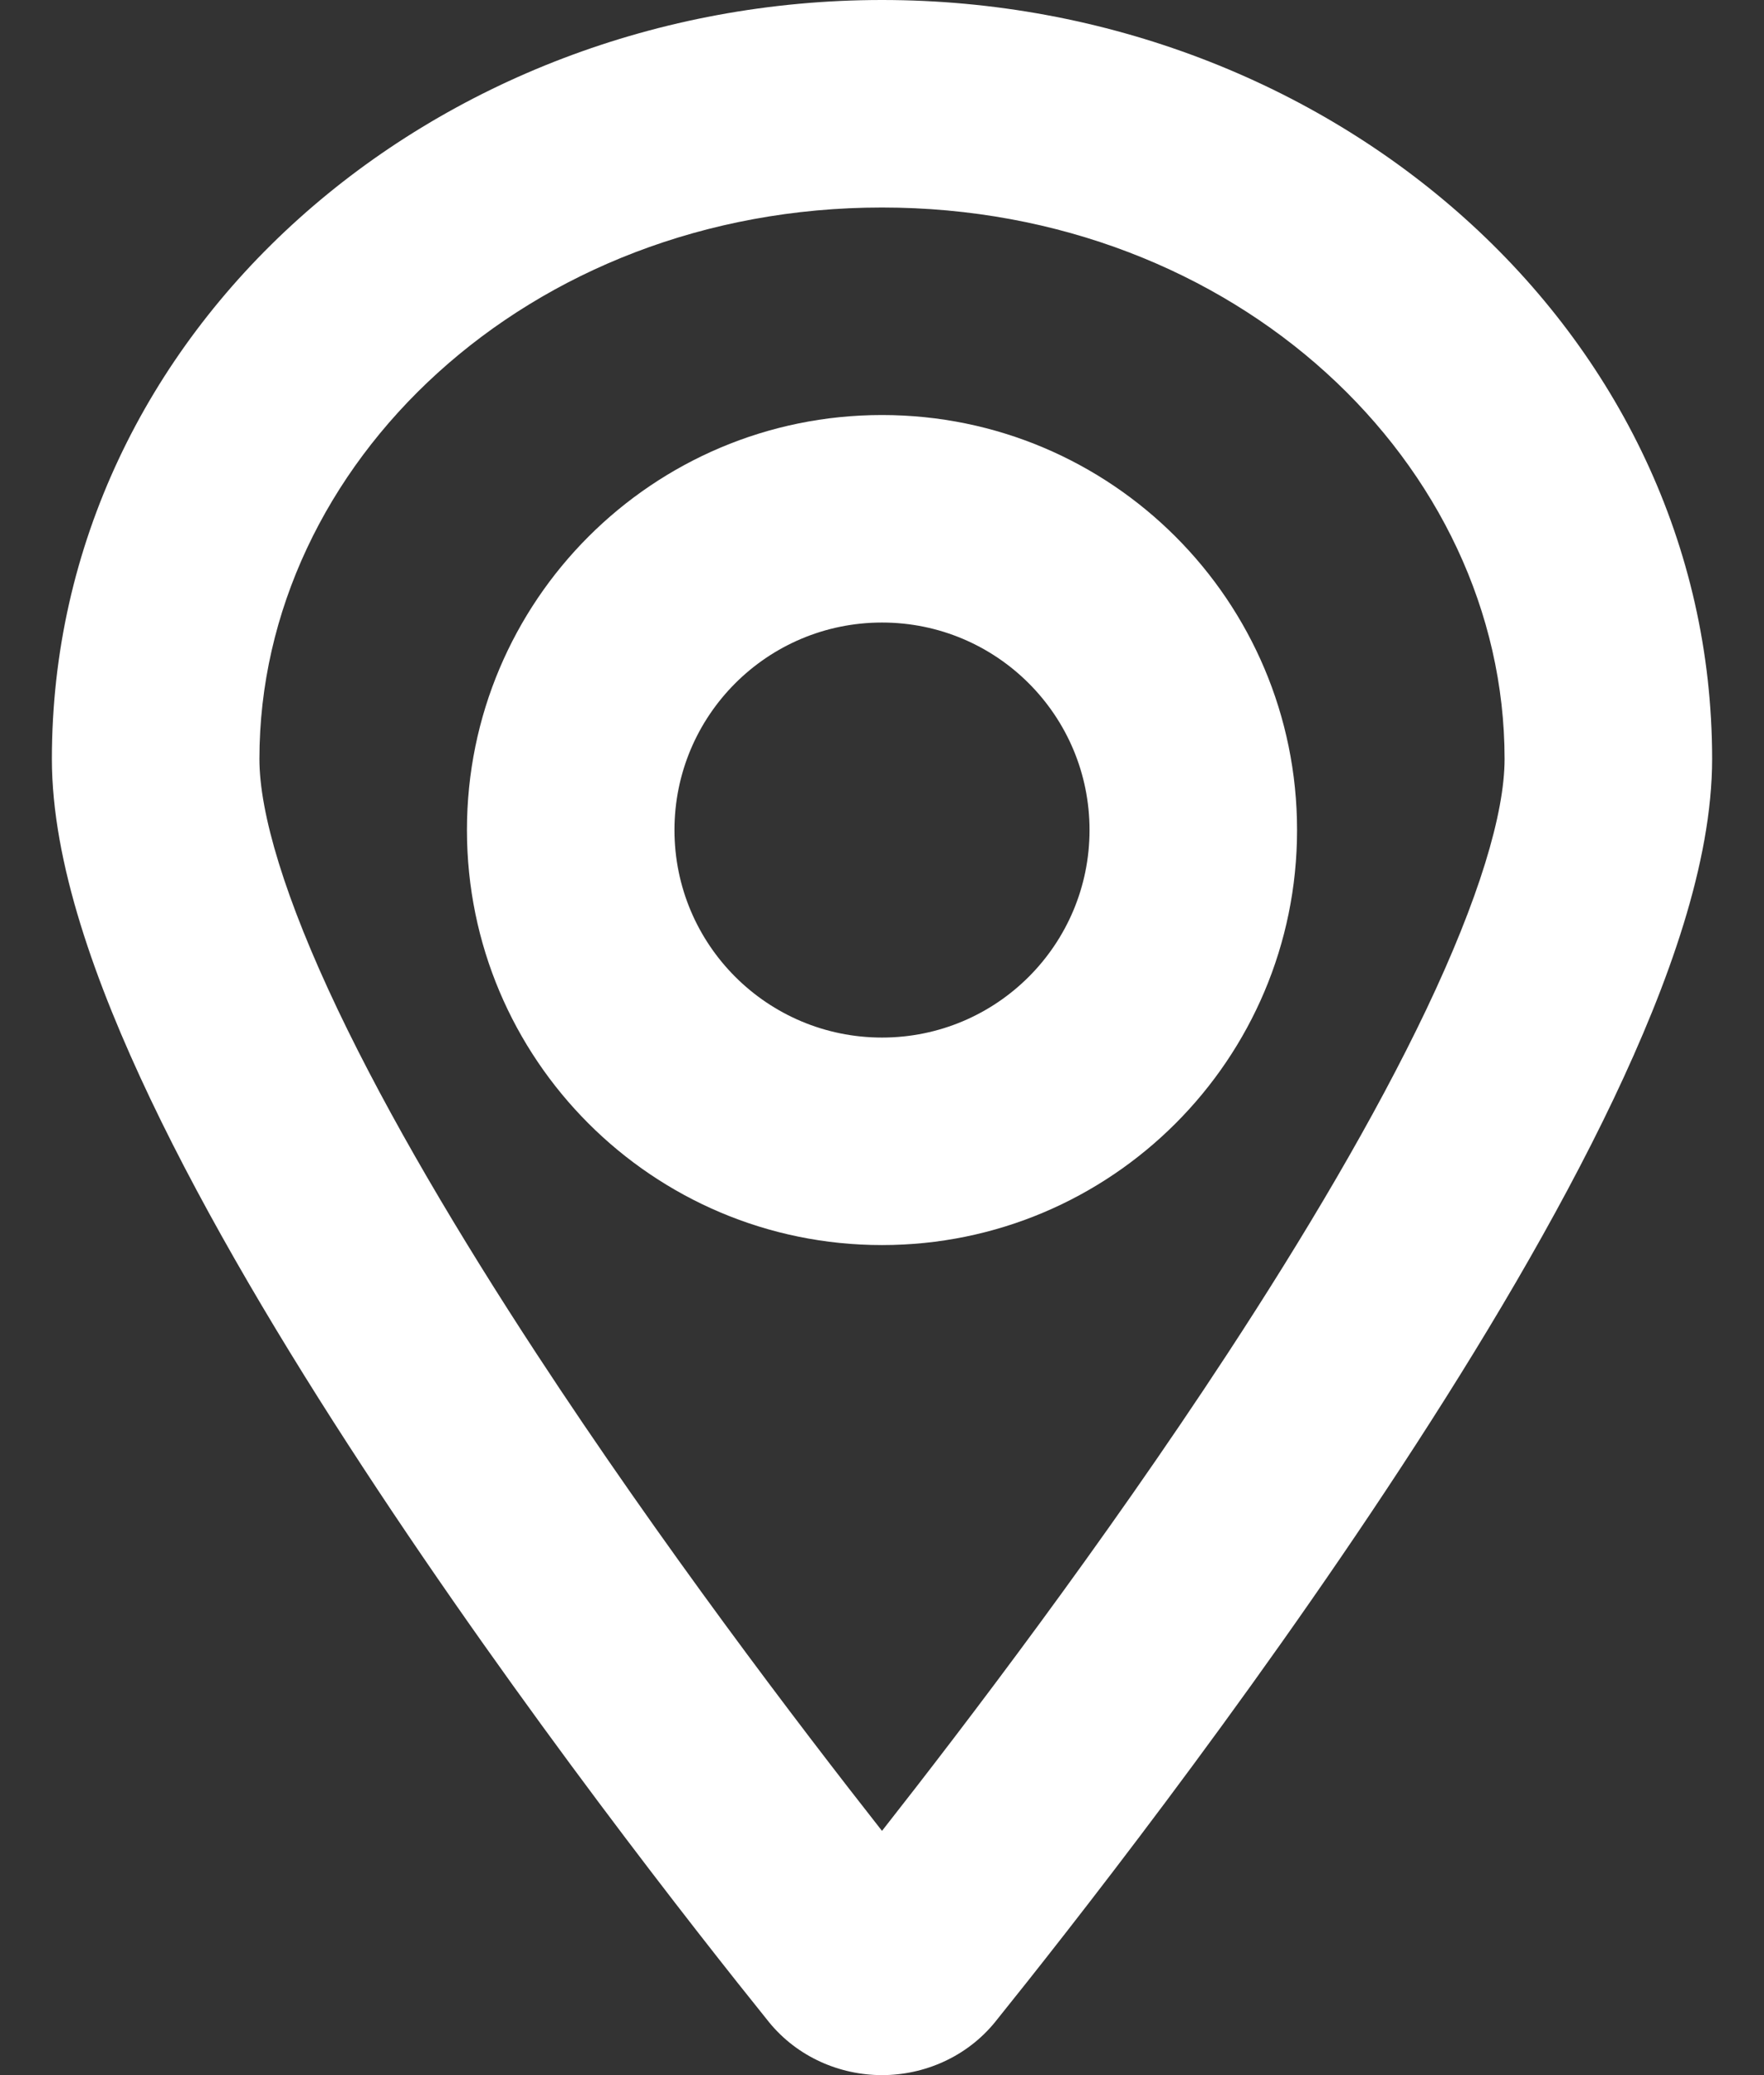
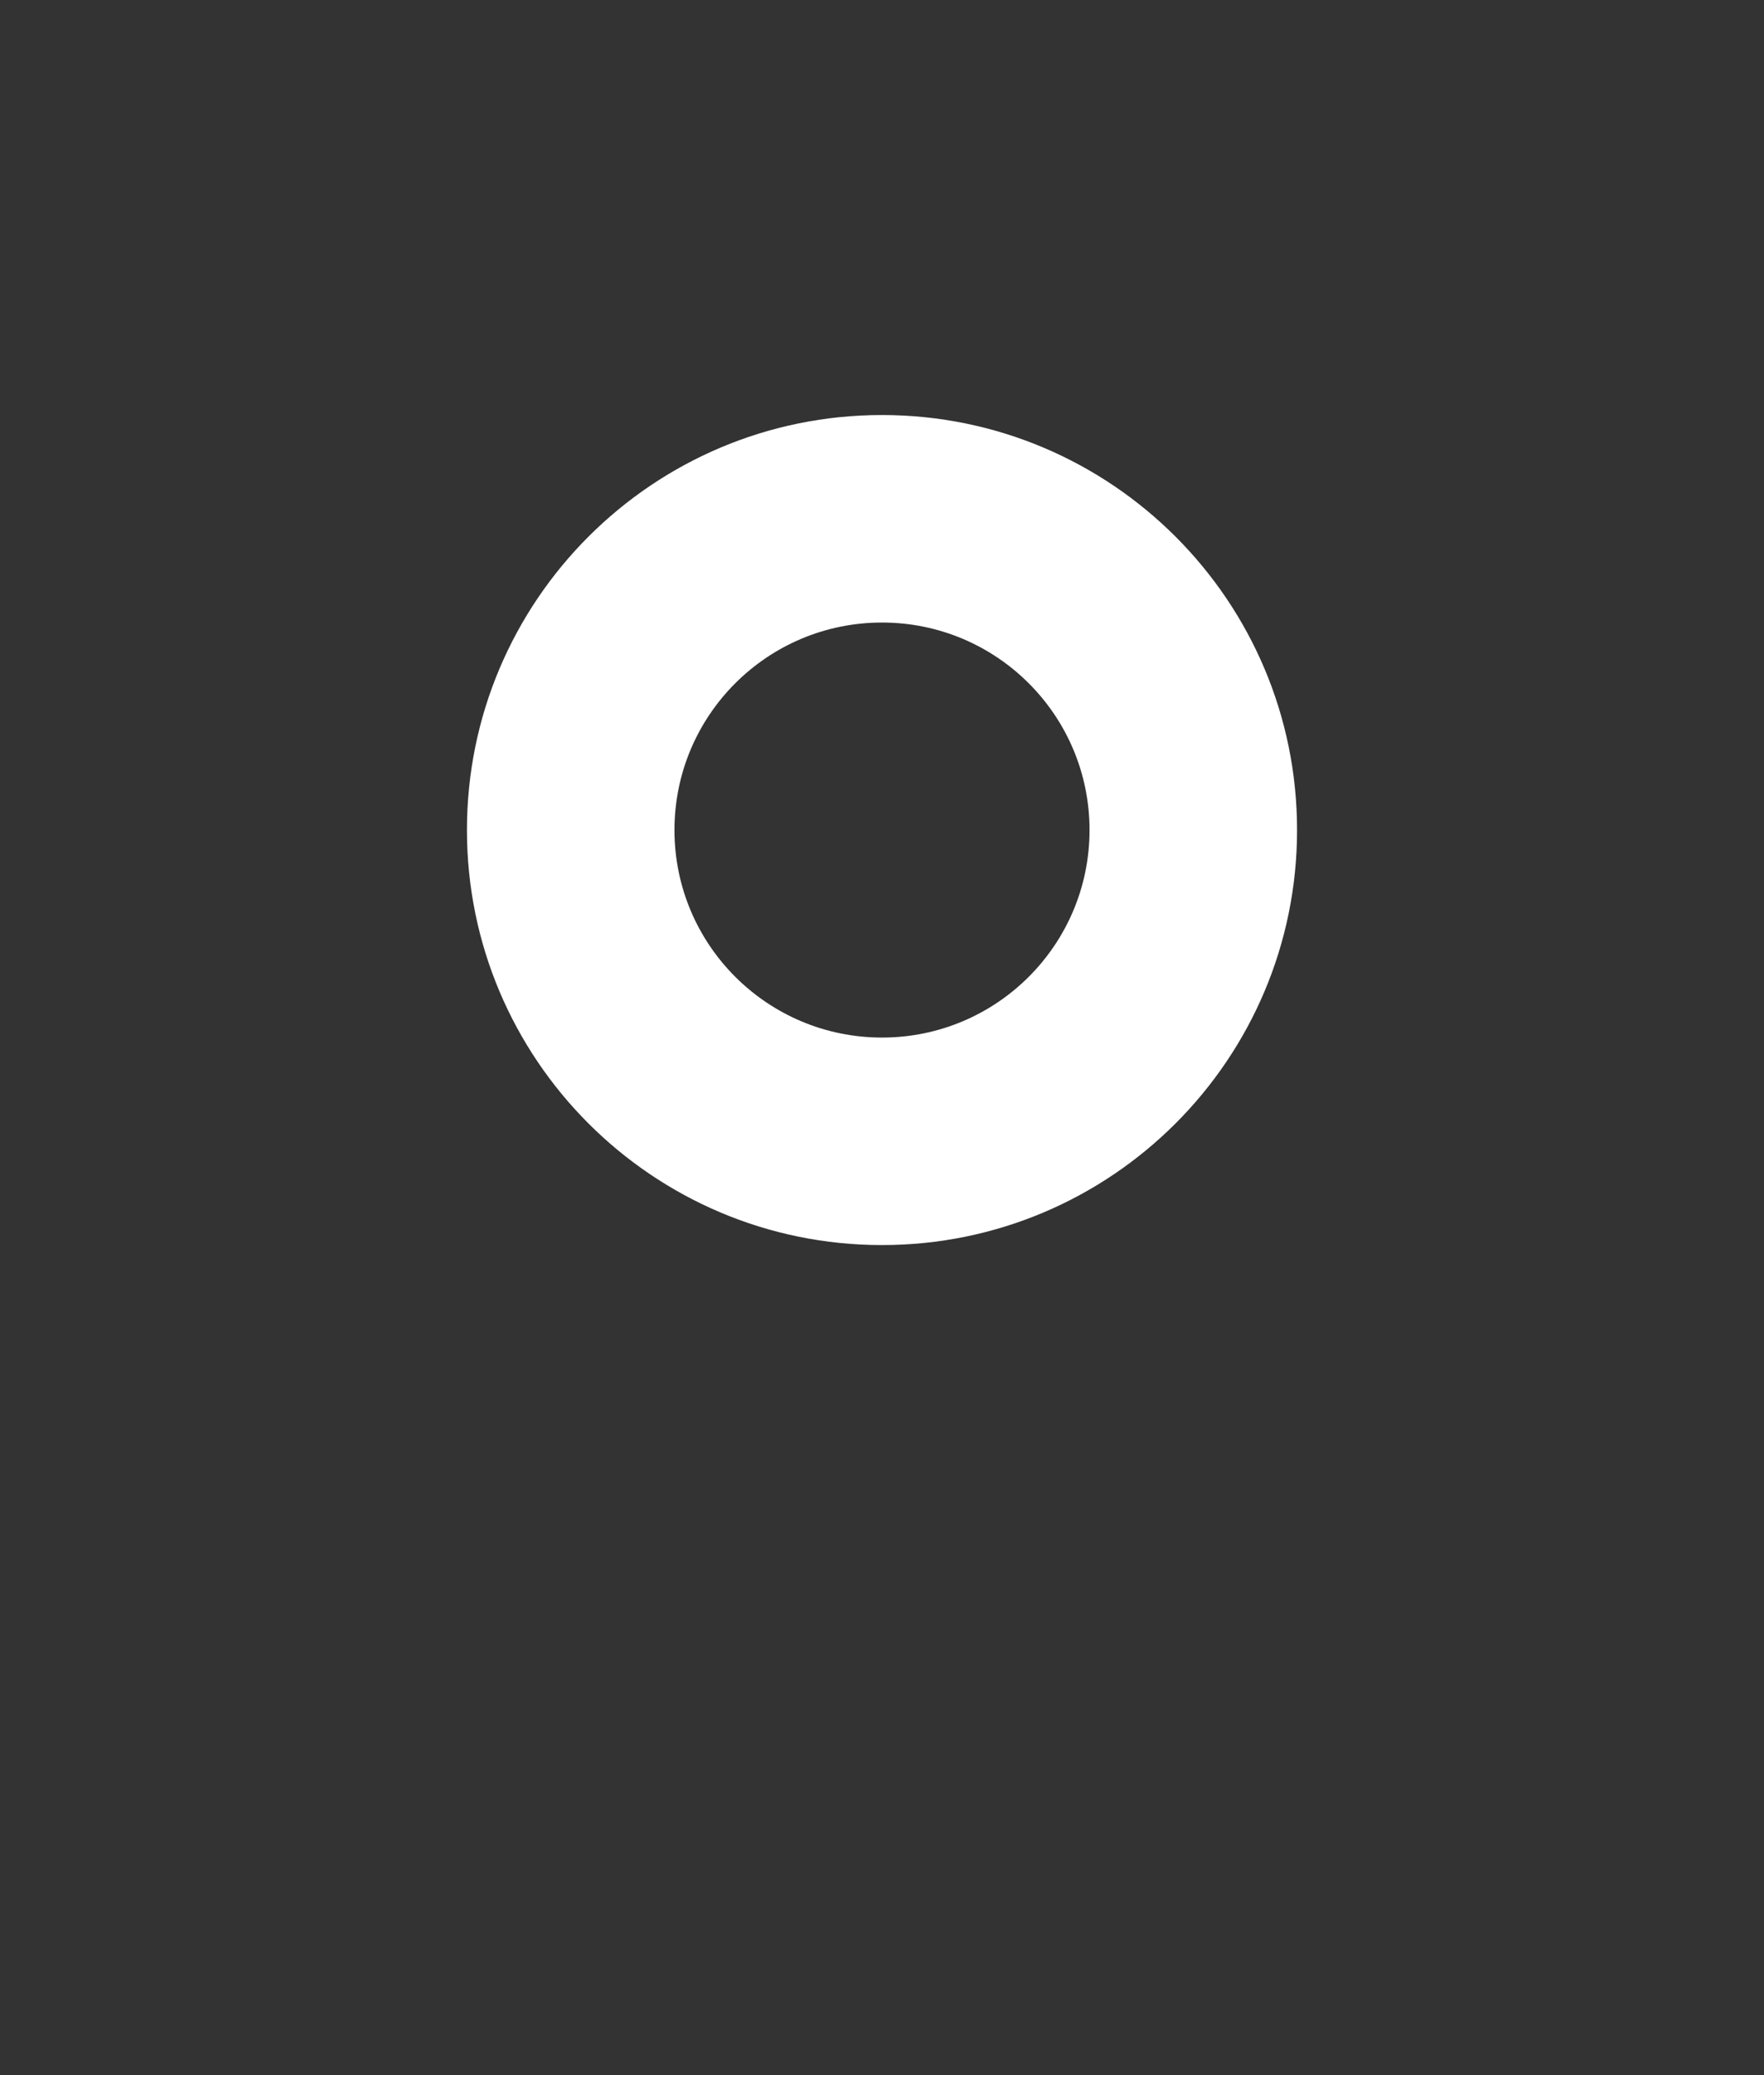
<svg xmlns="http://www.w3.org/2000/svg" width="17" height="20" viewBox="0 0 17 20" fill="none">
  <rect x="0" y="0" width="17" height="20" fill="#333333" stroke="none" />
  <path fill-rule="evenodd" clip-rule="evenodd" d="M4.5 8C4.5 5.791 6.291 4 8.5 4C10.709 4 12.5 5.791 12.5 8C12.5 10.209 10.709 12 8.5 12C6.291 12 4.5 10.209 4.5 8ZM8.5 6C7.395 6 6.5 6.895 6.5 8C6.5 9.105 7.395 10 8.5 10C9.605 10 10.5 9.105 10.5 8C10.5 6.895 9.605 6 8.5 6Z" fill="white" />
-   <path fill-rule="evenodd" clip-rule="evenodd" d="M8.5 2C5.087 2 2.5 4.474 2.5 7.315C2.5 7.839 2.747 8.664 3.256 9.733C3.749 10.768 4.43 11.915 5.168 13.043C6.371 14.882 7.69 16.615 8.5 17.646C9.31 16.615 10.629 14.882 11.832 13.043C12.57 11.915 13.251 10.768 13.744 9.733C14.253 8.664 14.5 7.839 14.5 7.315C14.5 4.474 11.913 2 8.5 2ZM0.5 7.315C0.5 3.18 4.181 0 8.5 0C12.819 0 16.5 3.18 16.5 7.315C16.5 8.311 16.081 9.477 15.55 10.593C15.003 11.742 14.268 12.973 13.505 14.138C11.978 16.472 10.283 18.627 9.594 19.483L9.591 19.487C9.314 19.828 8.903 20 8.5 20C8.097 20 7.686 19.828 7.409 19.487L7.406 19.483C6.717 18.627 5.022 16.472 3.495 14.138C2.732 12.973 1.997 11.742 1.45 10.593C0.919 9.477 0.5 8.311 0.5 7.315Z" fill="white" />
</svg>